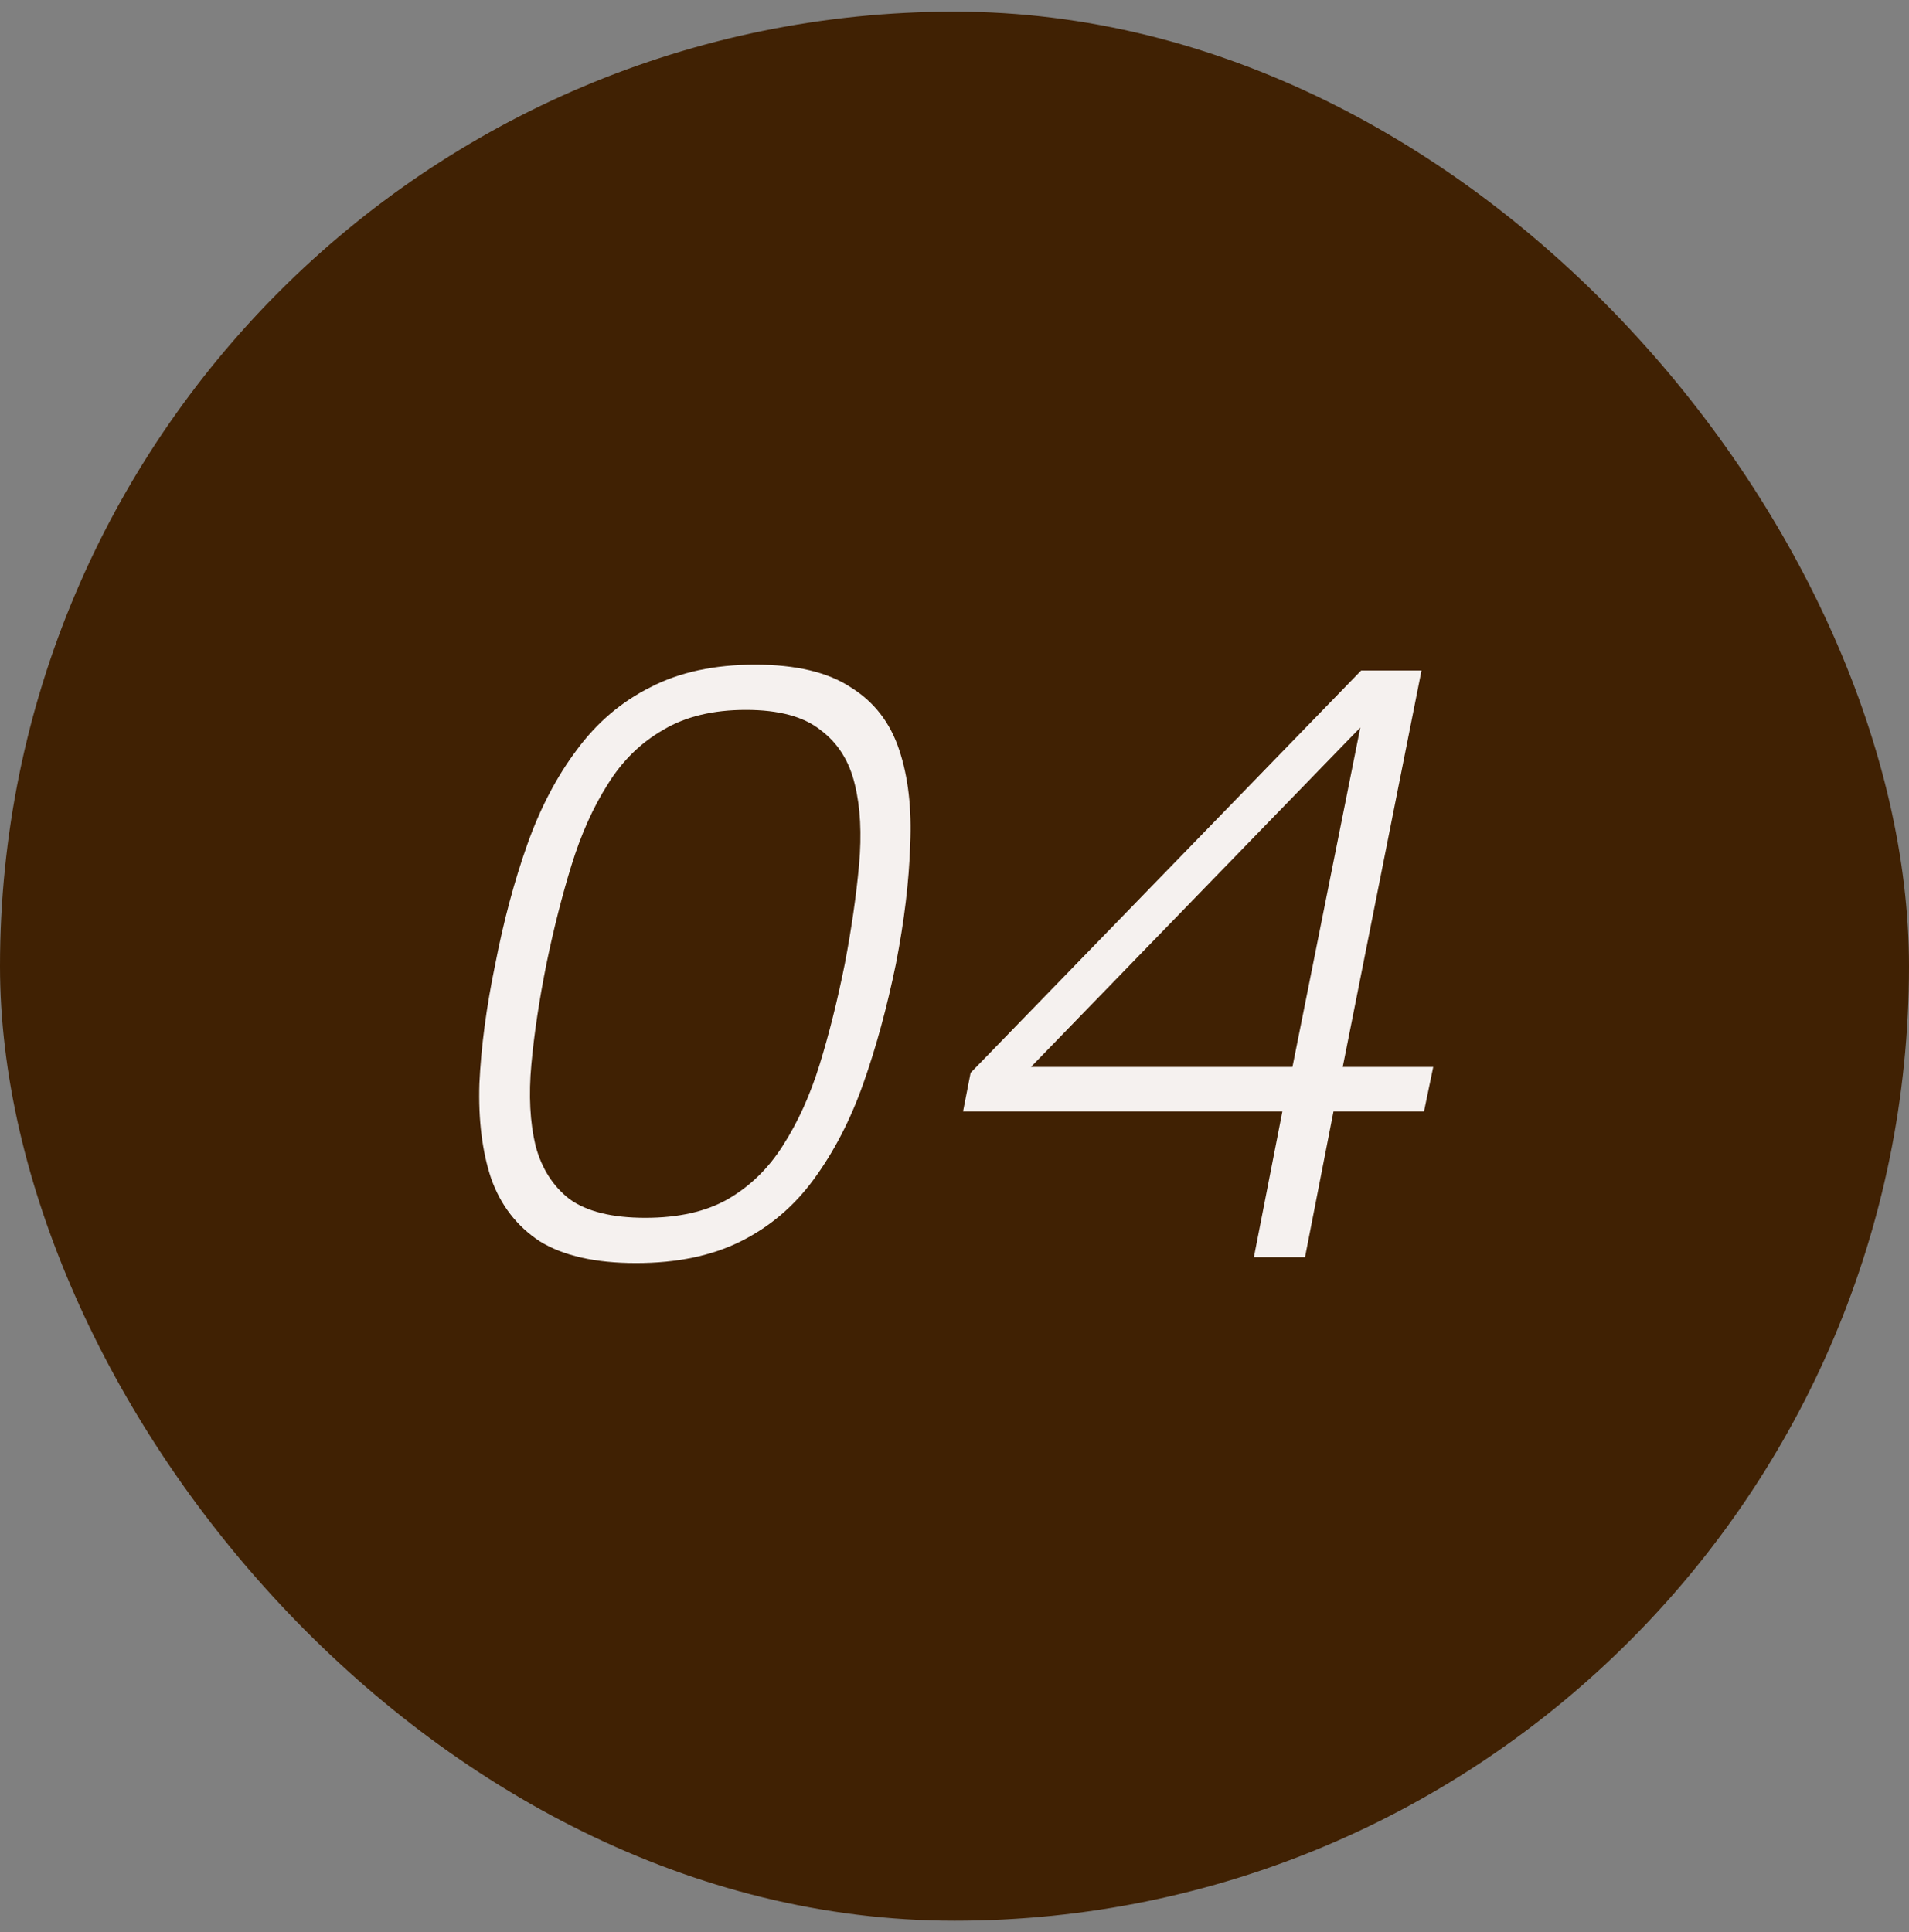
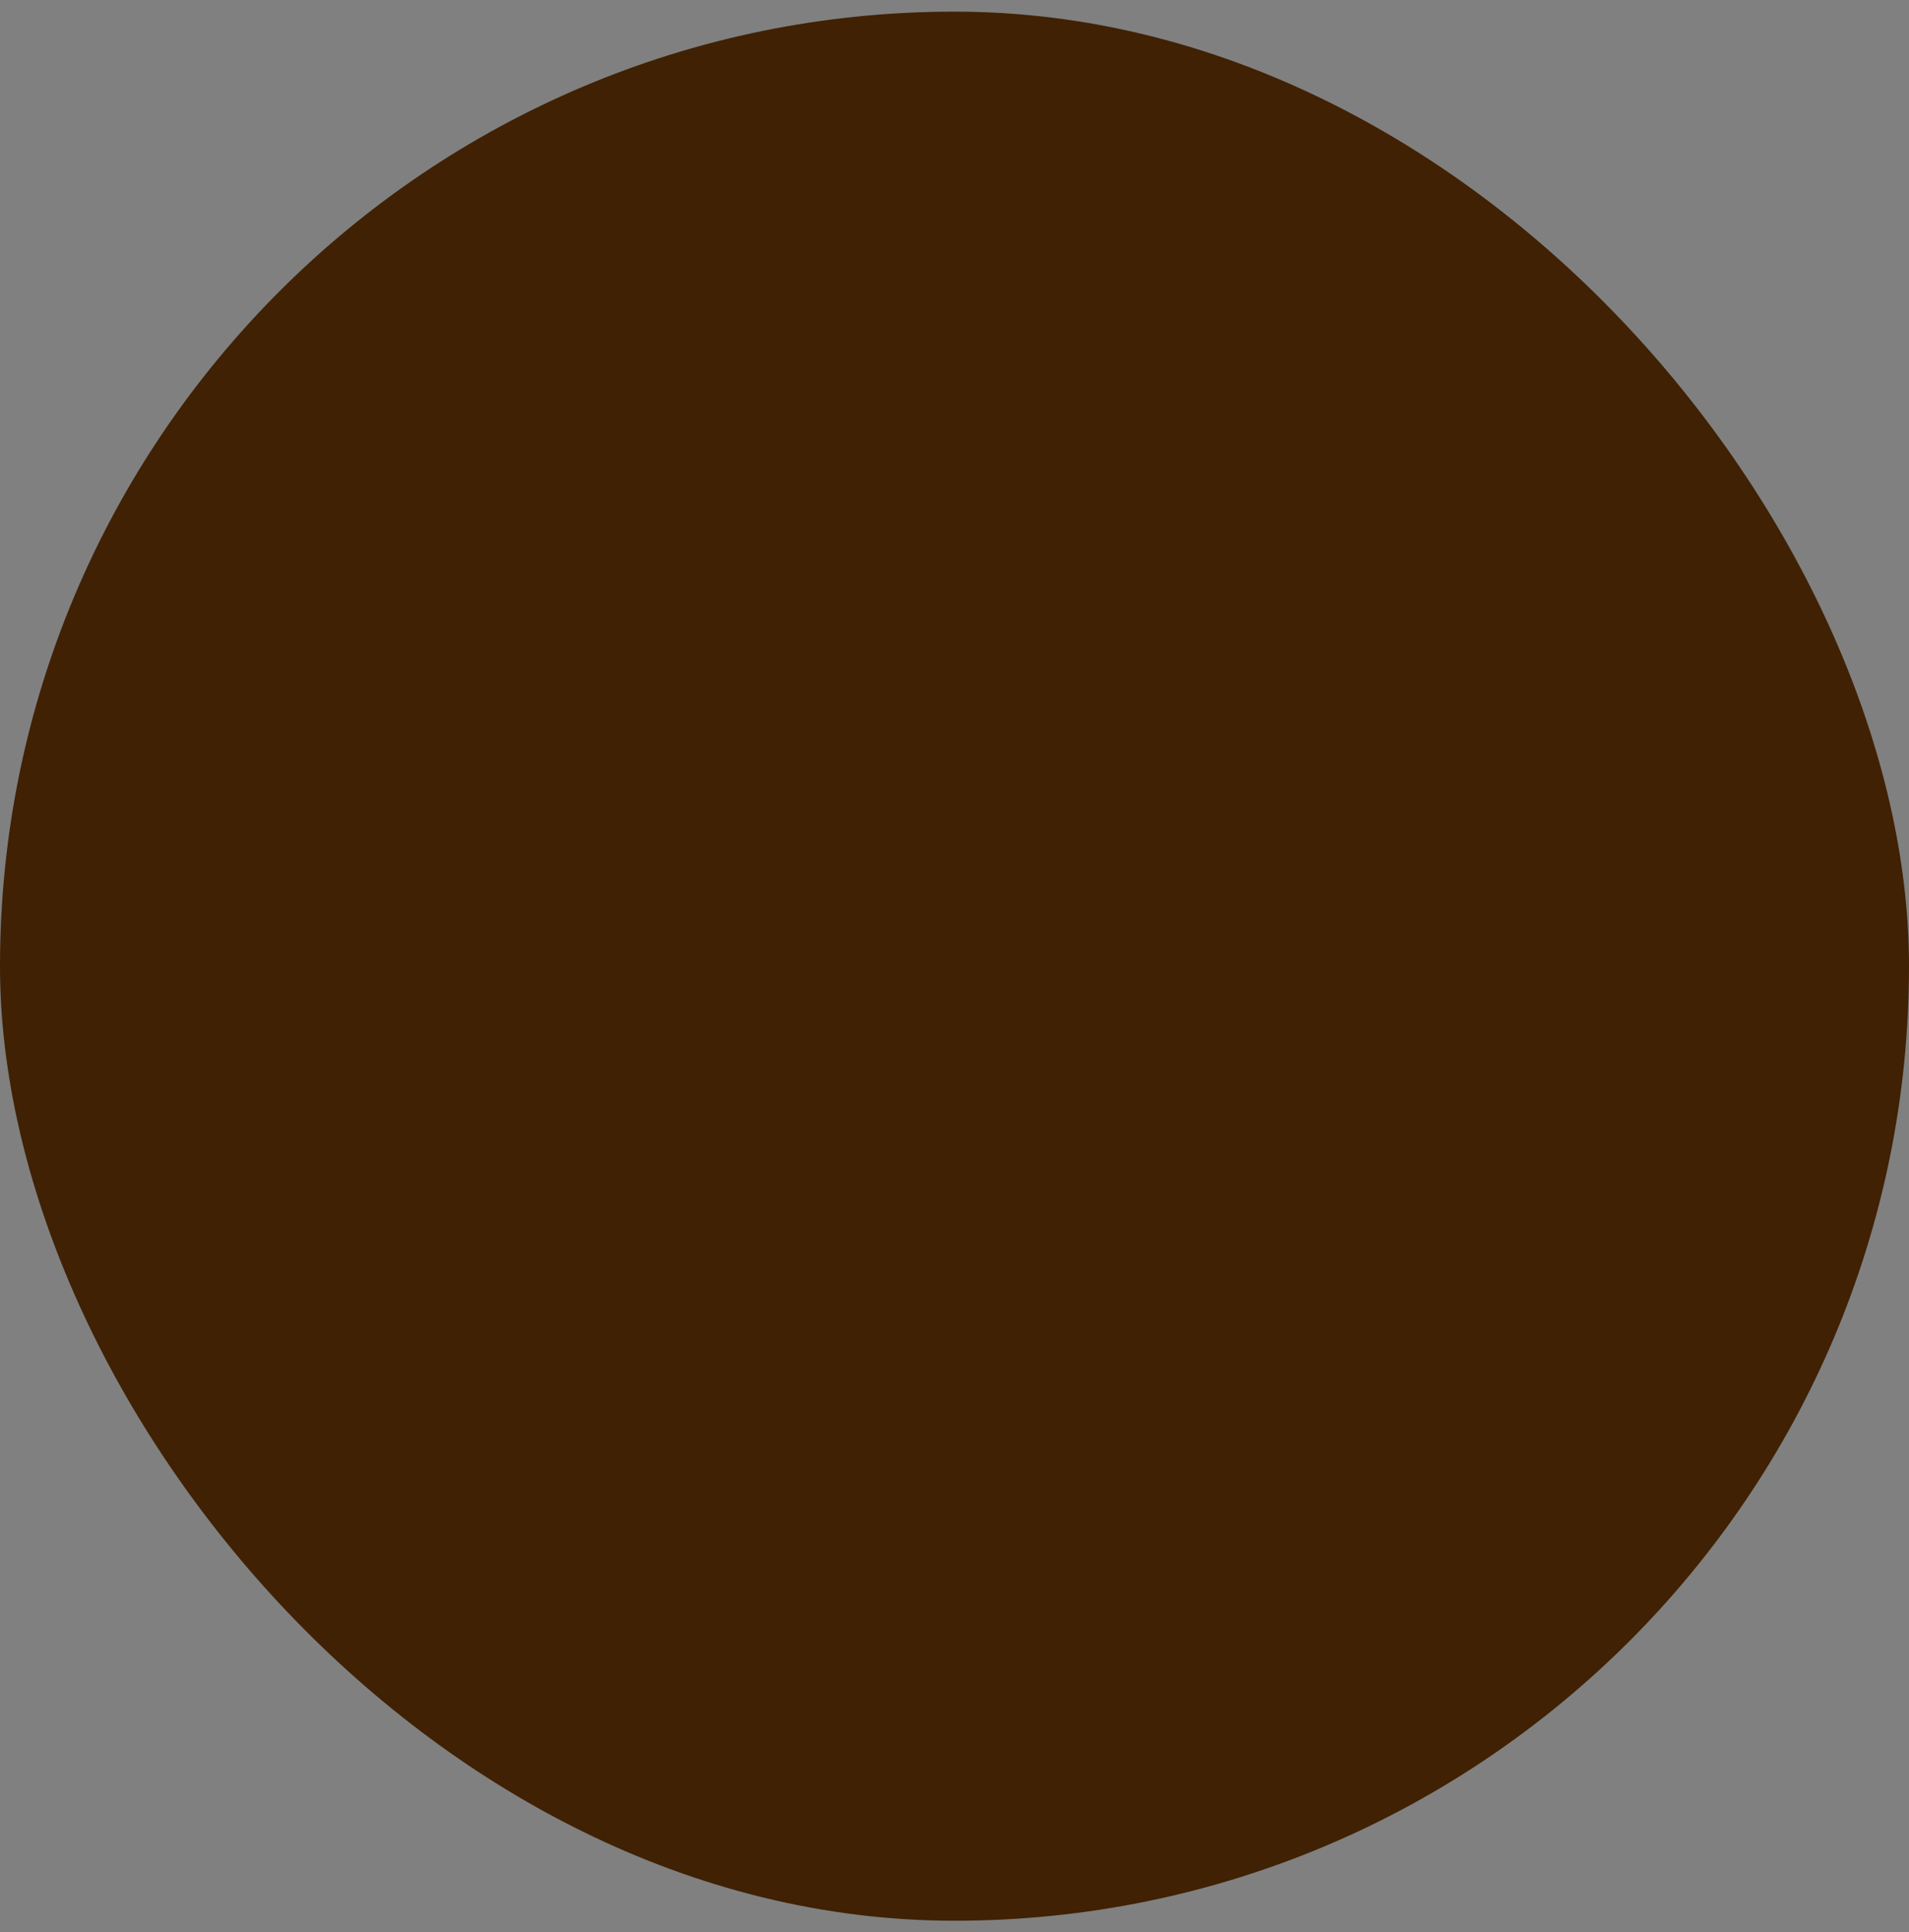
<svg xmlns="http://www.w3.org/2000/svg" width="82" height="83" viewBox="0 0 82 83" fill="none">
  <rect x="0" y="0" width="82" height="83" fill="#808080" stroke="none" />
  <rect y="0.5" width="82" height="82" rx="41" fill="#402103" />
-   <path d="M21.276 41.4C21.636 39.552 22.092 37.848 22.644 36.288C23.196 34.728 23.904 33.372 24.768 32.22C25.632 31.044 26.688 30.144 27.936 29.52C29.184 28.872 30.684 28.548 32.436 28.548C34.188 28.548 35.556 28.872 36.54 29.52C37.548 30.144 38.244 31.044 38.628 32.22C39.012 33.372 39.168 34.728 39.096 36.288C39.048 37.848 38.844 39.552 38.484 41.4C38.1 43.272 37.632 44.988 37.08 46.548C36.528 48.108 35.82 49.476 34.956 50.652C34.116 51.804 33.072 52.692 31.824 53.316C30.576 53.94 29.076 54.252 27.324 54.252C25.572 54.252 24.192 53.94 23.184 53.316C22.2 52.668 21.504 51.768 21.096 50.616C20.712 49.464 20.544 48.108 20.592 46.548C20.664 44.964 20.892 43.248 21.276 41.4ZM36.288 41.4C36.576 39.888 36.78 38.472 36.9 37.152C37.02 35.832 36.96 34.68 36.72 33.696C36.48 32.688 35.988 31.908 35.244 31.356C34.524 30.78 33.456 30.492 32.04 30.492C30.624 30.492 29.436 30.78 28.476 31.356C27.516 31.908 26.724 32.688 26.1 33.696C25.476 34.68 24.96 35.832 24.552 37.152C24.144 38.472 23.784 39.888 23.472 41.4C23.16 42.96 22.944 44.4 22.824 45.72C22.704 47.04 22.764 48.204 23.004 49.212C23.268 50.196 23.76 50.964 24.48 51.516C25.224 52.044 26.304 52.308 27.72 52.308C29.136 52.308 30.312 52.044 31.248 51.516C32.208 50.964 33 50.196 33.624 49.212C34.272 48.204 34.8 47.04 35.208 45.72C35.616 44.4 35.976 42.96 36.288 41.4ZM55.084 47.736H41.368L41.692 46.08L58.468 28.8H61.06L57.676 45.828H61.564L61.168 47.736H57.28L56.056 54H53.86L55.084 47.736ZM55.516 45.828L58.432 31.248L44.284 45.828H55.516Z" fill="#F5F1EF" />
</svg>